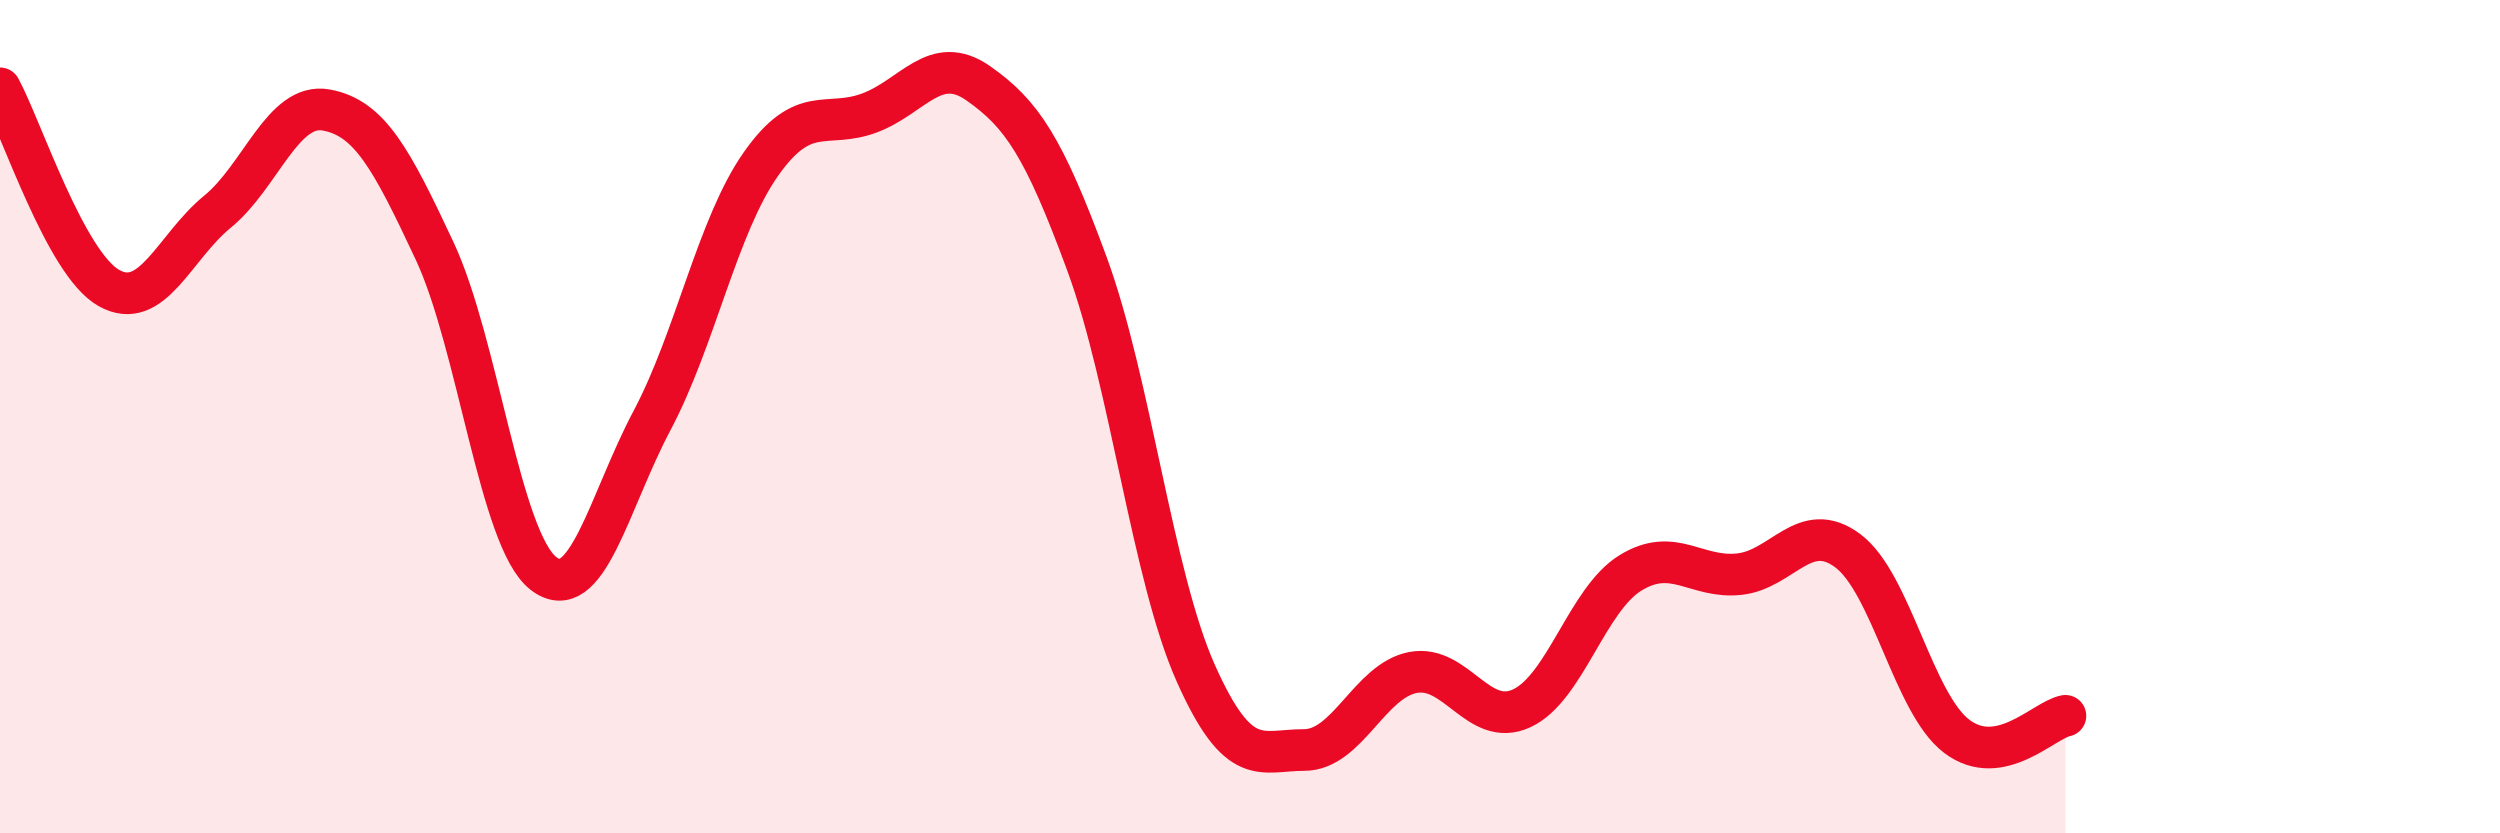
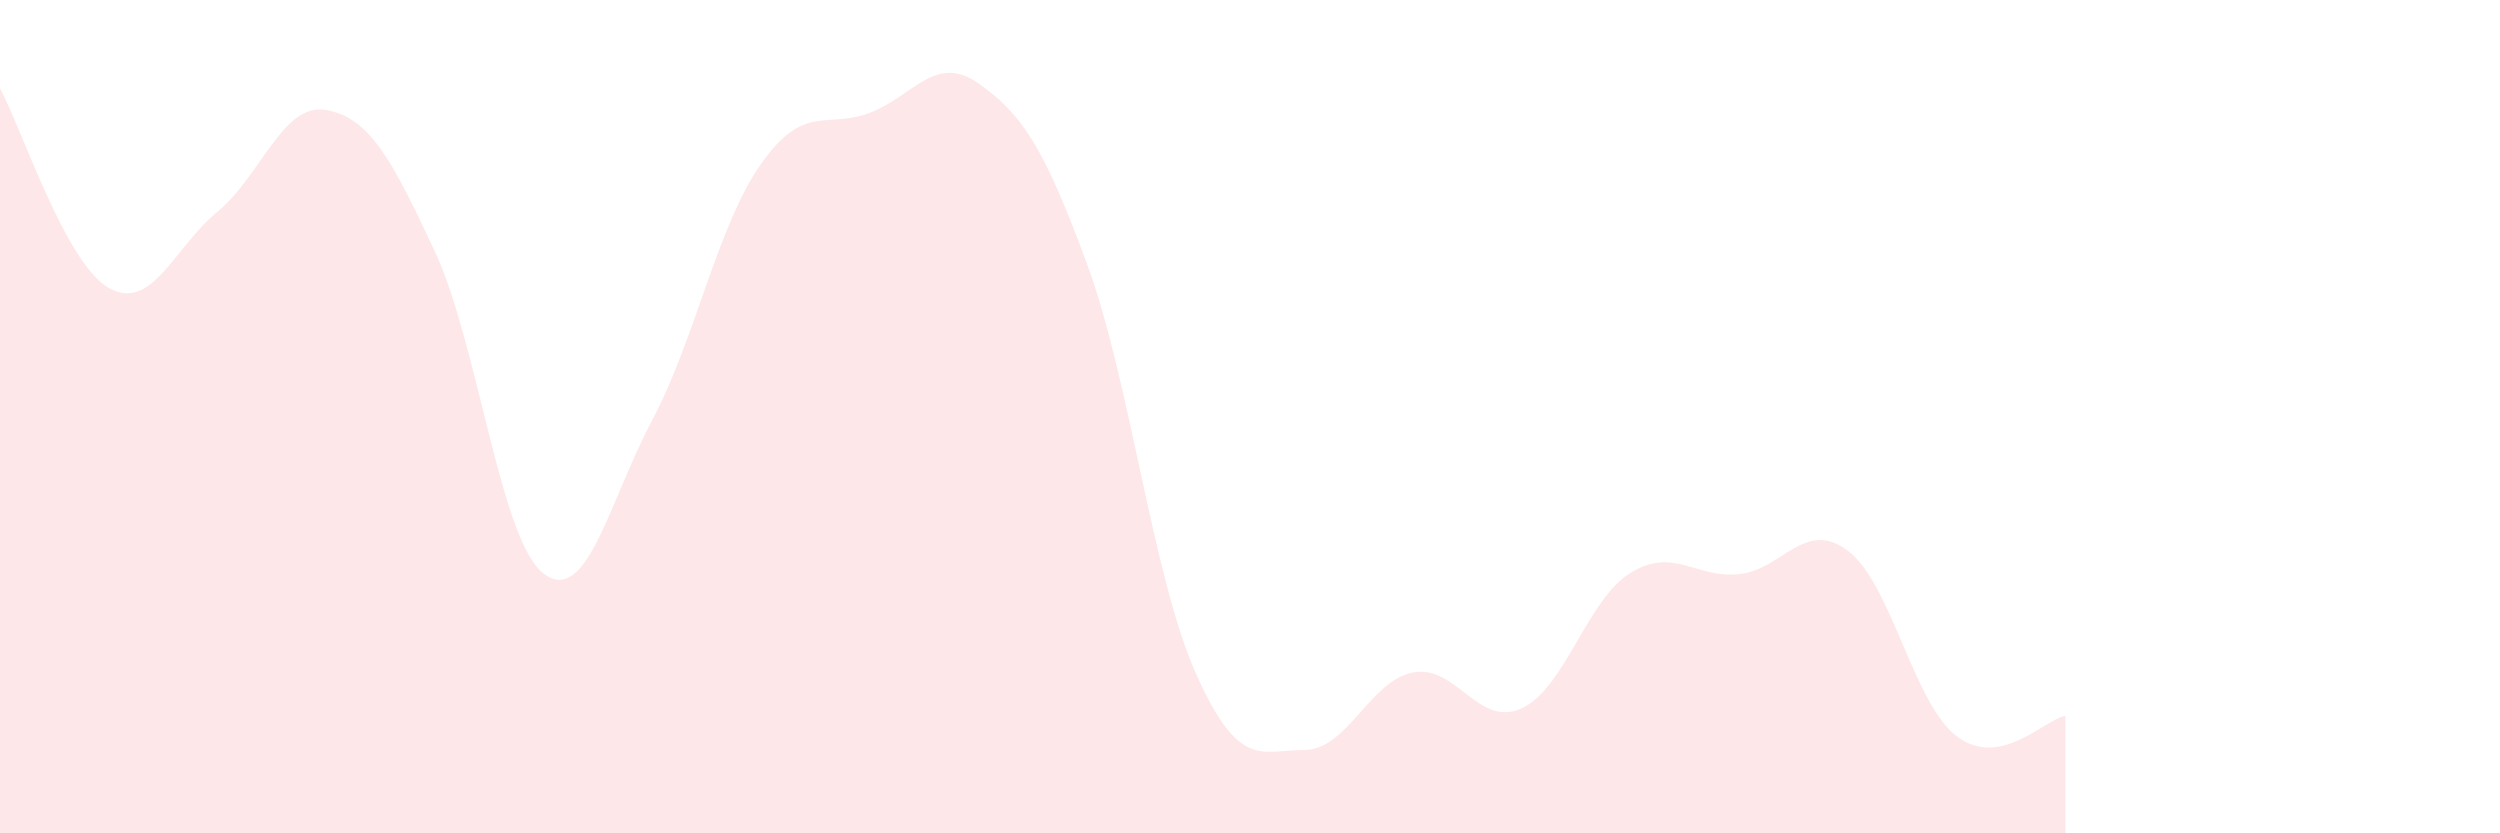
<svg xmlns="http://www.w3.org/2000/svg" width="60" height="20" viewBox="0 0 60 20">
  <path d="M 0,2.12 C 0.52,3.08 1.57,6.32 2.61,6.91 C 3.65,7.5 4.18,5.93 5.22,5.08 C 6.26,4.23 6.79,2.45 7.83,2.64 C 8.87,2.83 9.39,3.8 10.43,6.02 C 11.47,8.24 12,12.95 13.04,13.76 C 14.08,14.57 14.61,12.05 15.65,10.09 C 16.69,8.13 17.22,5.42 18.26,3.94 C 19.3,2.46 19.83,3.1 20.87,2.71 C 21.91,2.32 22.44,1.27 23.48,2 C 24.52,2.73 25.05,3.51 26.09,6.34 C 27.13,9.17 27.66,13.83 28.7,16.16 C 29.74,18.49 30.26,18 31.3,18 C 32.34,18 32.87,16.34 33.91,16.14 C 34.95,15.94 35.48,17.48 36.52,17 C 37.56,16.52 38.09,14.39 39.13,13.75 C 40.17,13.11 40.7,13.89 41.74,13.78 C 42.78,13.67 43.31,12.44 44.35,13.22 C 45.39,14 45.92,16.88 46.96,17.67 C 48,18.46 49.05,17.28 49.57,17.18L49.57 20L0 20Z" fill="#EB0A25" opacity="0.1" stroke-linecap="round" stroke-linejoin="round" />
-   <path d="M 0,2.12 C 0.52,3.08 1.57,6.32 2.61,6.91 C 3.65,7.5 4.18,5.93 5.22,5.08 C 6.26,4.23 6.79,2.45 7.83,2.64 C 8.87,2.83 9.39,3.8 10.43,6.02 C 11.47,8.24 12,12.95 13.04,13.76 C 14.08,14.57 14.61,12.05 15.65,10.09 C 16.69,8.13 17.22,5.42 18.26,3.94 C 19.3,2.46 19.83,3.1 20.87,2.71 C 21.91,2.32 22.44,1.27 23.48,2 C 24.52,2.73 25.05,3.51 26.09,6.34 C 27.13,9.17 27.66,13.83 28.7,16.16 C 29.74,18.49 30.26,18 31.3,18 C 32.34,18 32.87,16.34 33.91,16.14 C 34.95,15.94 35.48,17.48 36.52,17 C 37.56,16.52 38.09,14.39 39.13,13.75 C 40.17,13.11 40.7,13.89 41.74,13.78 C 42.78,13.67 43.31,12.44 44.35,13.22 C 45.39,14 45.92,16.88 46.96,17.67 C 48,18.46 49.05,17.28 49.57,17.18" stroke="#EB0A25" stroke-width="1" fill="none" stroke-linecap="round" stroke-linejoin="round" />
</svg>